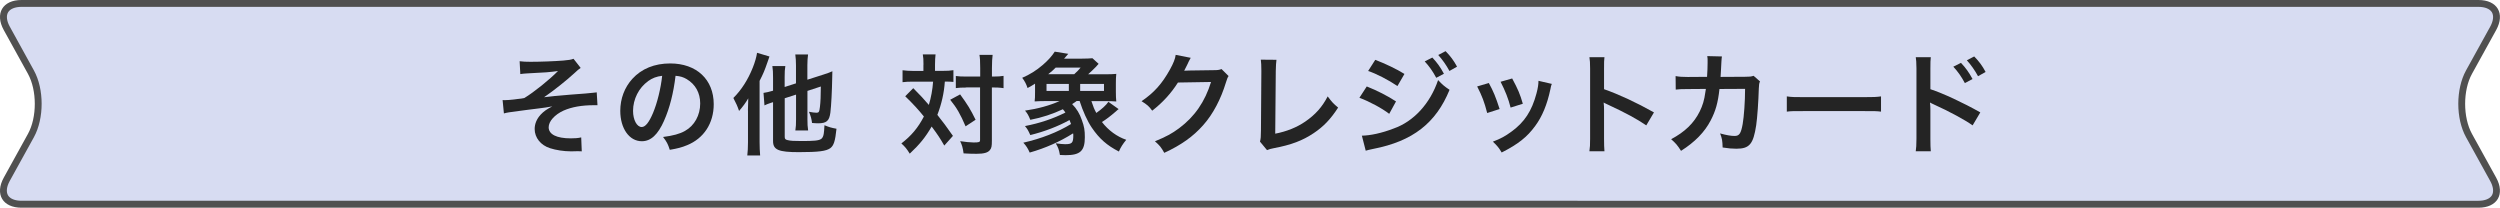
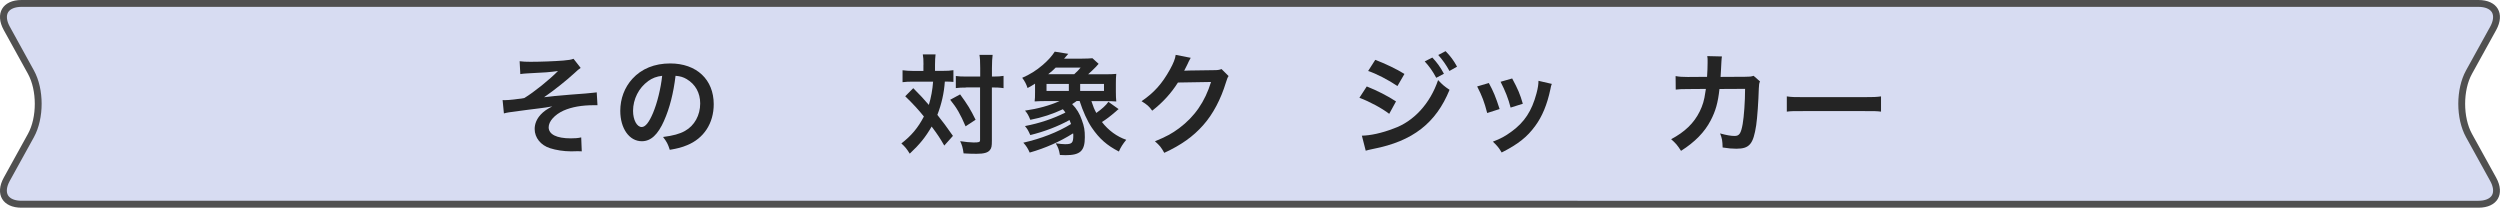
<svg xmlns="http://www.w3.org/2000/svg" id="_レイヤー_2" viewBox="0 0 364.11 30.25">
  <defs>
    <style>.cls-1{fill:#242424;}.cls-1,.cls-2,.cls-3{stroke-width:0px;}.cls-2{fill:#505050;}.cls-3{fill:#d7dcf2;}</style>
  </defs>
  <g id="text">
    <path class="cls-3" d="M3.13,29.75c-1.15,0-2-.37-2.39-1.04-.4-.67-.31-1.59.25-2.6l3.52-6.37c1.41-2.55,1.41-6.69,0-9.24L.99,4.14c-.55-1-.64-1.92-.25-2.6.4-.67,1.25-1.04,2.39-1.04h357.84c1.15,0,2,.37,2.39,1.04s.31,1.59-.24,2.6l-3.52,6.37c-1.41,2.55-1.41,6.69,0,9.24l3.52,6.37c.55,1,.64,1.93.24,2.6s-1.25,1.04-2.39,1.04H3.13Z" />
    <path class="cls-2" d="M360.97,1c.95,0,1.66.29,1.96.79s.21,1.27-.25,2.1l-3.52,6.37c-1.5,2.73-1.5,7,0,9.72l3.52,6.37c.46.83.55,1.6.25,2.1s-1.01.79-1.96.79H3.13c-.95,0-1.66-.29-1.96-.79-.3-.5-.21-1.27.25-2.1l3.52-6.37c1.5-2.73,1.5-7,0-9.72L1.43,3.89c-.46-.83-.55-1.6-.25-2.1.3-.5,1.01-.79,1.96-.79h357.84M360.97,0H3.13C.38,0-.78,1.97.55,4.38l3.52,6.37c1.33,2.41,1.33,6.35,0,8.75l-3.52,6.37c-1.33,2.41-.17,4.38,2.58,4.38h357.84c2.75,0,3.91-1.97,2.58-4.38l-3.52-6.37c-1.33-2.41-1.33-6.35,0-8.75l3.52-6.37c1.33-2.41.17-4.38-2.58-4.38h0Z" />
    <path class="cls-1" d="M75.71,8.92c.51.06.83.08,1.57.08,1.44,0,3.51-.08,4.75-.18.77-.06,1.17-.13,1.5-.26l1.04,1.33c-.34.24-.42.3-.93.78-1.15,1.06-2.96,2.5-4.4,3.49.8-.11,1.95-.22,3.89-.38,1.01-.08,1.75-.13,2.11-.16.58-.06.99-.1,1.14-.11.26-.02.3-.02.53-.06l.11,1.87h-.48c-1.82,0-3.26.26-4.45.78-1.3.59-2.18,1.57-2.18,2.43,0,1.04,1.15,1.62,3.22,1.62.61,0,1.06-.03,1.52-.14l.08,2.03c-.18-.02-.37-.02-.59-.02-.11,0-.37,0-.82.02h-.21c-.98,0-2.15-.18-2.98-.45-1.38-.43-2.26-1.54-2.26-2.8,0-.75.3-1.47.86-2.08.45-.48.85-.77,1.71-1.22-.69.13-1.2.21-1.97.3-.72.1-1.31.16-1.76.22-.64.08-1.5.19-2.58.35-.32.05-.43.08-.74.16l-.19-1.95c.11.02.21.02.26.02.32,0,.99-.05,1.38-.1.08-.02.29-.03.61-.08.38-.03.54-.06.91-.13,1.41-.85,3.71-2.71,4.91-3.94-1.23.18-1.81.22-4.47.35-.42.02-.69.05-1.02.1l-.1-1.89Z" />
    <path class="cls-1" d="M96.73,17.56c-.91,2.06-1.94,3.01-3.25,3.01-1.83,0-3.14-1.86-3.14-4.43,0-1.76.62-3.41,1.76-4.66,1.34-1.47,3.23-2.24,5.51-2.24,3.84,0,6.34,2.34,6.34,5.94,0,2.77-1.44,4.98-3.89,5.97-.77.32-1.39.48-2.51.67-.27-.85-.46-1.2-.98-1.87,1.47-.19,2.43-.45,3.19-.88,1.39-.77,2.22-2.29,2.22-4,0-1.54-.69-2.79-1.97-3.55-.5-.29-.91-.42-1.62-.48-.3,2.51-.86,4.72-1.67,6.53ZM94.38,11.83c-1.34.96-2.18,2.61-2.18,4.32,0,1.31.56,2.35,1.26,2.35.53,0,1.07-.67,1.65-2.05.61-1.44,1.14-3.6,1.33-5.41-.83.1-1.41.32-2.06.78Z" />
-     <path class="cls-1" d="M108.93,16.08q0-.38.05-1.76c-.38.66-.78,1.2-1.34,1.84-.22-.67-.42-1.1-.83-1.89,1.18-1.17,2.13-2.67,2.83-4.42.32-.8.54-1.58.62-2.16l1.81.54c-.13.37-.16.46-.32.91-.37,1.07-.59,1.62-1.12,2.64v8.92c0,.75.03,1.33.08,1.94h-1.87c.06-.58.1-1.09.1-1.95v-4.61ZM114.29,14.31v5.6c0,.32.08.42.43.5.4.1.88.13,2.02.13,1.81,0,2.5-.06,2.85-.3.18-.11.32-.38.38-.74.05-.3.06-.5.11-1.26.7.29.99.37,1.75.51-.19,1.82-.4,2.45-.9,2.83-.61.43-1.68.58-4.59.58s-3.75-.32-3.75-1.6v-5.68c-.14.05-.26.08-.32.1-.46.16-.62.22-.93.37l-.14-1.82c.38-.05.85-.16,1.39-.32v-1.89c0-.75-.02-1.18-.1-1.7h1.89c-.08.46-.1.88-.1,1.63v1.42l1.65-.53v-2.61c0-.64-.03-1.06-.1-1.6h1.86c-.06.5-.1.9-.1,1.55v2.13l2.34-.75c.62-.19.99-.34,1.3-.48-.02.34-.02.46-.02.86-.03,1.92-.14,4.13-.27,5.17-.16,1.2-.56,1.55-1.79,1.55-.3,0-.48-.02-.88-.05-.08-.62-.18-.99-.45-1.63.42.08.83.14,1.09.14.35,0,.42-.11.51-.86.08-.62.13-1.68.13-2.96l-1.95.64v4.16c0,.66.02,1.06.1,1.6h-1.86c.08-.5.1-.91.1-1.65v-3.57l-1.65.53Z" />
    <path class="cls-1" d="M134.5,9.42c0-.72-.02-1.07-.1-1.5h1.86c-.05.43-.08.86-.08,1.5v.9h1.14c.67,0,1.06-.02,1.54-.1v1.71c-.38-.03-.59-.05-1.25-.05-.11,1.66-.48,3.28-1.09,4.85,1.01,1.28,1.14,1.46,2.27,3.06l-1.26,1.41c-.67-1.15-.91-1.52-1.84-2.77-.9,1.55-1.71,2.56-3.19,3.95-.43-.7-.69-1.01-1.22-1.49,1.47-1.14,2.42-2.27,3.28-3.92-.74-.93-1.62-1.89-2.72-2.95l1.17-1.18q.32.32,1.26,1.3c.13.13.4.43,1.01,1.14.32-1.04.54-2.24.62-3.39h-2.96c-.59,0-1.04.02-1.49.08v-1.74c.48.06.96.1,1.58.1h1.46v-.9ZM139.83,13.74c1.07,1.46,1.52,2.19,2.26,3.7l-1.46.96c-.75-1.76-1.28-2.69-2.24-3.87l1.44-.78ZM140.73,12.75c-.69,0-1.07.02-1.52.08v-1.76c.43.06.82.08,1.52.08h2.03v-1.26c0-.94-.03-1.46-.11-1.9h1.92c-.06.5-.1,1.04-.1,1.9v1.26h.19c.67,0,1.1-.03,1.5-.1v1.79q-.13-.02-.37-.05c-.16-.03-.69-.05-1.12-.05h-.21v7.73c0,.83-.05,1.1-.29,1.39-.3.38-.88.54-1.94.54-.66,0-1.25-.02-1.89-.06-.11-.8-.22-1.2-.5-1.78.58.1,1.54.19,1.94.19.86,0,.96-.05.96-.38v-7.64h-2.03Z" />
    <path class="cls-1" d="M158.95,14.71c.3.88.4,1.15.72,1.74.8-.56,1.42-1.12,1.76-1.62l1.49,1.06c-.18.13-.22.18-.4.34-.77.67-1.47,1.2-2.03,1.54.94,1.22,2.19,2.13,3.54,2.59-.48.59-.82,1.1-1.07,1.71-1.75-.9-2.85-1.87-3.94-3.47-.66-.96-1.31-2.43-1.78-3.89h-.43c-.26.18-.35.26-.66.45.66.67,1.1,1.39,1.42,2.34.34.93.43,1.47.43,2.48,0,2-.67,2.62-2.8,2.62-.19,0-.46-.02-.83-.03-.14-.8-.24-1.06-.61-1.7.58.08,1.01.13,1.36.13,1.02,0,1.2-.19,1.2-1.28,0-.1,0-.16-.03-.3-1.94,1.22-4.03,2.15-6.32,2.8-.26-.59-.5-.98-.93-1.44,2.58-.58,5.04-1.54,6.95-2.72-.1-.27-.13-.35-.22-.58-1.71.94-3.65,1.68-5.71,2.19-.32-.7-.43-.9-.78-1.31,2.16-.42,4.08-1.06,5.89-1.97-.14-.21-.19-.27-.37-.48-1.46.69-3.06,1.22-4.74,1.54-.27-.67-.43-.94-.77-1.34,1.83-.26,3.62-.75,5.03-1.39h-2.06c-.64,0-1.04.02-1.57.05.05-.34.06-.7.06-1.41v-1.18c-.42.27-.58.37-1.09.64-.21-.62-.4-.98-.78-1.49,1.09-.46,2.1-1.1,2.99-1.87.8-.69,1.34-1.3,1.75-1.94l1.97.32-.61.7h2.59c.54,0,1.36-.03,1.54-.06l.9.82c-.14.16-.21.21-.38.42-.43.43-.67.67-1.15,1.1h2.42c.82,0,1.25-.02,1.68-.06-.05.5-.06.82-.06,1.41v1.2c0,.58.02.99.06,1.41-.42-.03-.83-.05-1.5-.05h-2.1ZM155.67,13.24v-1.02h-3.25v1.02h3.25ZM156.45,10.81c.42-.37.67-.64.93-.96h-3.63c-.4.4-.62.59-1.09.96h3.79ZM160.79,13.24v-1.02h-3.47v1.02h3.47Z" />
    <path class="cls-1" d="M178.95,11.05c-.16.24-.22.38-.4.96-.74,2.43-1.87,4.59-3.28,6.18-1.47,1.68-3.23,2.93-5.7,4.07-.45-.8-.66-1.07-1.36-1.68,1.6-.66,2.5-1.14,3.5-1.89,2.29-1.7,3.79-3.89,4.67-6.75l-4.82.08c-.98,1.55-2.23,2.93-3.75,4.1-.48-.66-.72-.86-1.55-1.38,1.83-1.25,2.98-2.53,4.15-4.64.5-.91.75-1.54.82-2.11l2.19.43q-.1.14-.27.5-.05.08-.21.45-.05.1-.21.42t-.26.51c.21-.02.46-.03.77-.03l3.5-.05c.62,0,.8-.03,1.17-.16l1.02,1.01Z" />
-     <path class="cls-1" d="M185.91,8.71c-.06.43-.08.83-.1,1.62l-.08,9.14c1.67-.32,3.17-.93,4.37-1.76,1.47-1.01,2.46-2.11,3.27-3.67.62.83.83,1.06,1.52,1.63-1.1,1.7-2.13,2.77-3.57,3.73-1.6,1.07-3.23,1.7-5.83,2.19-.43.08-.62.14-.96.27l-1.02-1.23c.11-.43.14-.72.14-1.65l.06-8.64q0-1.12-.08-1.65l2.27.02Z" />
    <path class="cls-1" d="M199.06,12.59c1.49.59,3.06,1.39,4.26,2.18l-.99,1.81c-1.06-.82-2.87-1.79-4.34-2.34l1.07-1.65ZM198.34,19.76c1.25-.02,2.93-.38,4.63-1.04,2.93-1.02,5.33-3.65,6.48-7.06.62.67.93.93,1.67,1.42-1.98,4.85-5.36,7.48-11.09,8.6-.69.14-.82.18-1.12.27l-.56-2.19ZM200.29,8.71c1.5.58,3.11,1.34,4.26,2.06l-1.02,1.76c-1.3-.88-3.11-1.82-4.27-2.19l1.04-1.63ZM208.62,8.39c.7.75,1.14,1.36,1.68,2.35l-1.12.59c-.53-.98-.98-1.62-1.68-2.39l1.12-.56ZM211.1,10.33c-.48-.88-1.01-1.63-1.63-2.32l1.07-.56c.72.74,1.17,1.34,1.67,2.26l-1.1.62Z" />
    <path class="cls-1" d="M216.84,12.09c.67,1.23.99,2,1.57,3.79l-1.81.58c-.42-1.62-.74-2.46-1.46-3.87l1.7-.5ZM226.02,12.2c-.1.24-.13.32-.22.82-.46,2.18-1.18,3.94-2.21,5.33-1.18,1.62-2.51,2.66-4.88,3.86-.42-.7-.61-.94-1.28-1.58,1.12-.43,1.78-.78,2.72-1.47,1.87-1.36,2.95-2.99,3.63-5.55.21-.78.29-1.34.29-1.84l1.95.45ZM220.24,11.43c.85,1.58,1.15,2.29,1.55,3.68l-1.78.56c-.3-1.22-.78-2.45-1.46-3.76l1.68-.48Z" />
-     <path class="cls-1" d="M231.49,22.01c.08-.51.1-.94.1-1.79v-10.26c0-.78-.03-1.2-.1-1.63h2.19c-.06.48-.06.69-.06,1.68v2.98c2.19.77,4.71,1.94,7.27,3.38l-1.12,1.89c-1.33-.91-2.99-1.82-5.67-3.06-.37-.18-.42-.19-.54-.27.05.45.06.64.06,1.09v4.23c0,.83.02,1.25.06,1.78h-2.19Z" />
    <path class="cls-1" d="M256.34,11.83c-.13.29-.16.51-.18,1.07-.05,1.81-.22,4.27-.38,5.33-.42,2.77-.98,3.43-2.9,3.43-.61,0-1.15-.05-1.99-.18-.03-1.01-.08-1.31-.37-2.05.94.26,1.58.37,2.11.37.69,0,.93-.35,1.18-1.74.19-1.1.35-3.28.35-5.12l-3.73.02c-.22,2-.56,3.2-1.28,4.58-.88,1.7-2.3,3.15-4.32,4.43-.54-.85-.77-1.1-1.44-1.7,2-1.06,3.31-2.32,4.16-4.03.43-.88.67-1.66.82-2.79.03-.22.06-.38.08-.5l-2.66.02c-.98,0-1.2.02-1.73.08l-.02-1.97c.54.1.98.13,1.78.13l2.8-.02c.05-.61.08-1.54.08-2v-.4c0-.21,0-.34-.05-.62l2.14.05c-.03.21-.05.27-.06.5,0,.1-.02.19-.02.3q-.03.34-.06,1.17c-.02.35-.02.5-.06,1.01l3.55-.02c.72,0,.86-.02,1.26-.14l.91.8Z" />
    <path class="cls-1" d="M260.25,14.04c.7.1,1.01.11,2.59.11h8.53c1.58,0,1.89-.02,2.59-.11v2.22c-.64-.08-.82-.08-2.61-.08h-8.5c-1.79,0-1.97,0-2.61.08v-2.22Z" />
-     <path class="cls-1" d="M279.02,22.01c.06-.45.1-.88.1-1.79v-10.26c-.02-.93-.03-1.25-.1-1.63h2.19c-.05.43-.06.74-.06,1.68v2.98c1.86.61,4.74,1.95,7.27,3.38l-1.12,1.89c-1.12-.8-3.39-2.03-5.67-3.06-.37-.18-.42-.19-.54-.27.05.45.06.72.06,1.09v4.23c0,.86.02,1.31.06,1.78h-2.19ZM285.61,9.16c.7.75,1.14,1.36,1.68,2.35l-1.12.59c-.53-.98-.98-1.62-1.68-2.39l1.12-.56ZM288.09,11.1c-.48-.88-1.01-1.63-1.63-2.32l1.07-.56c.72.74,1.17,1.34,1.66,2.26l-1.1.62Z" />
  </g>
</svg>